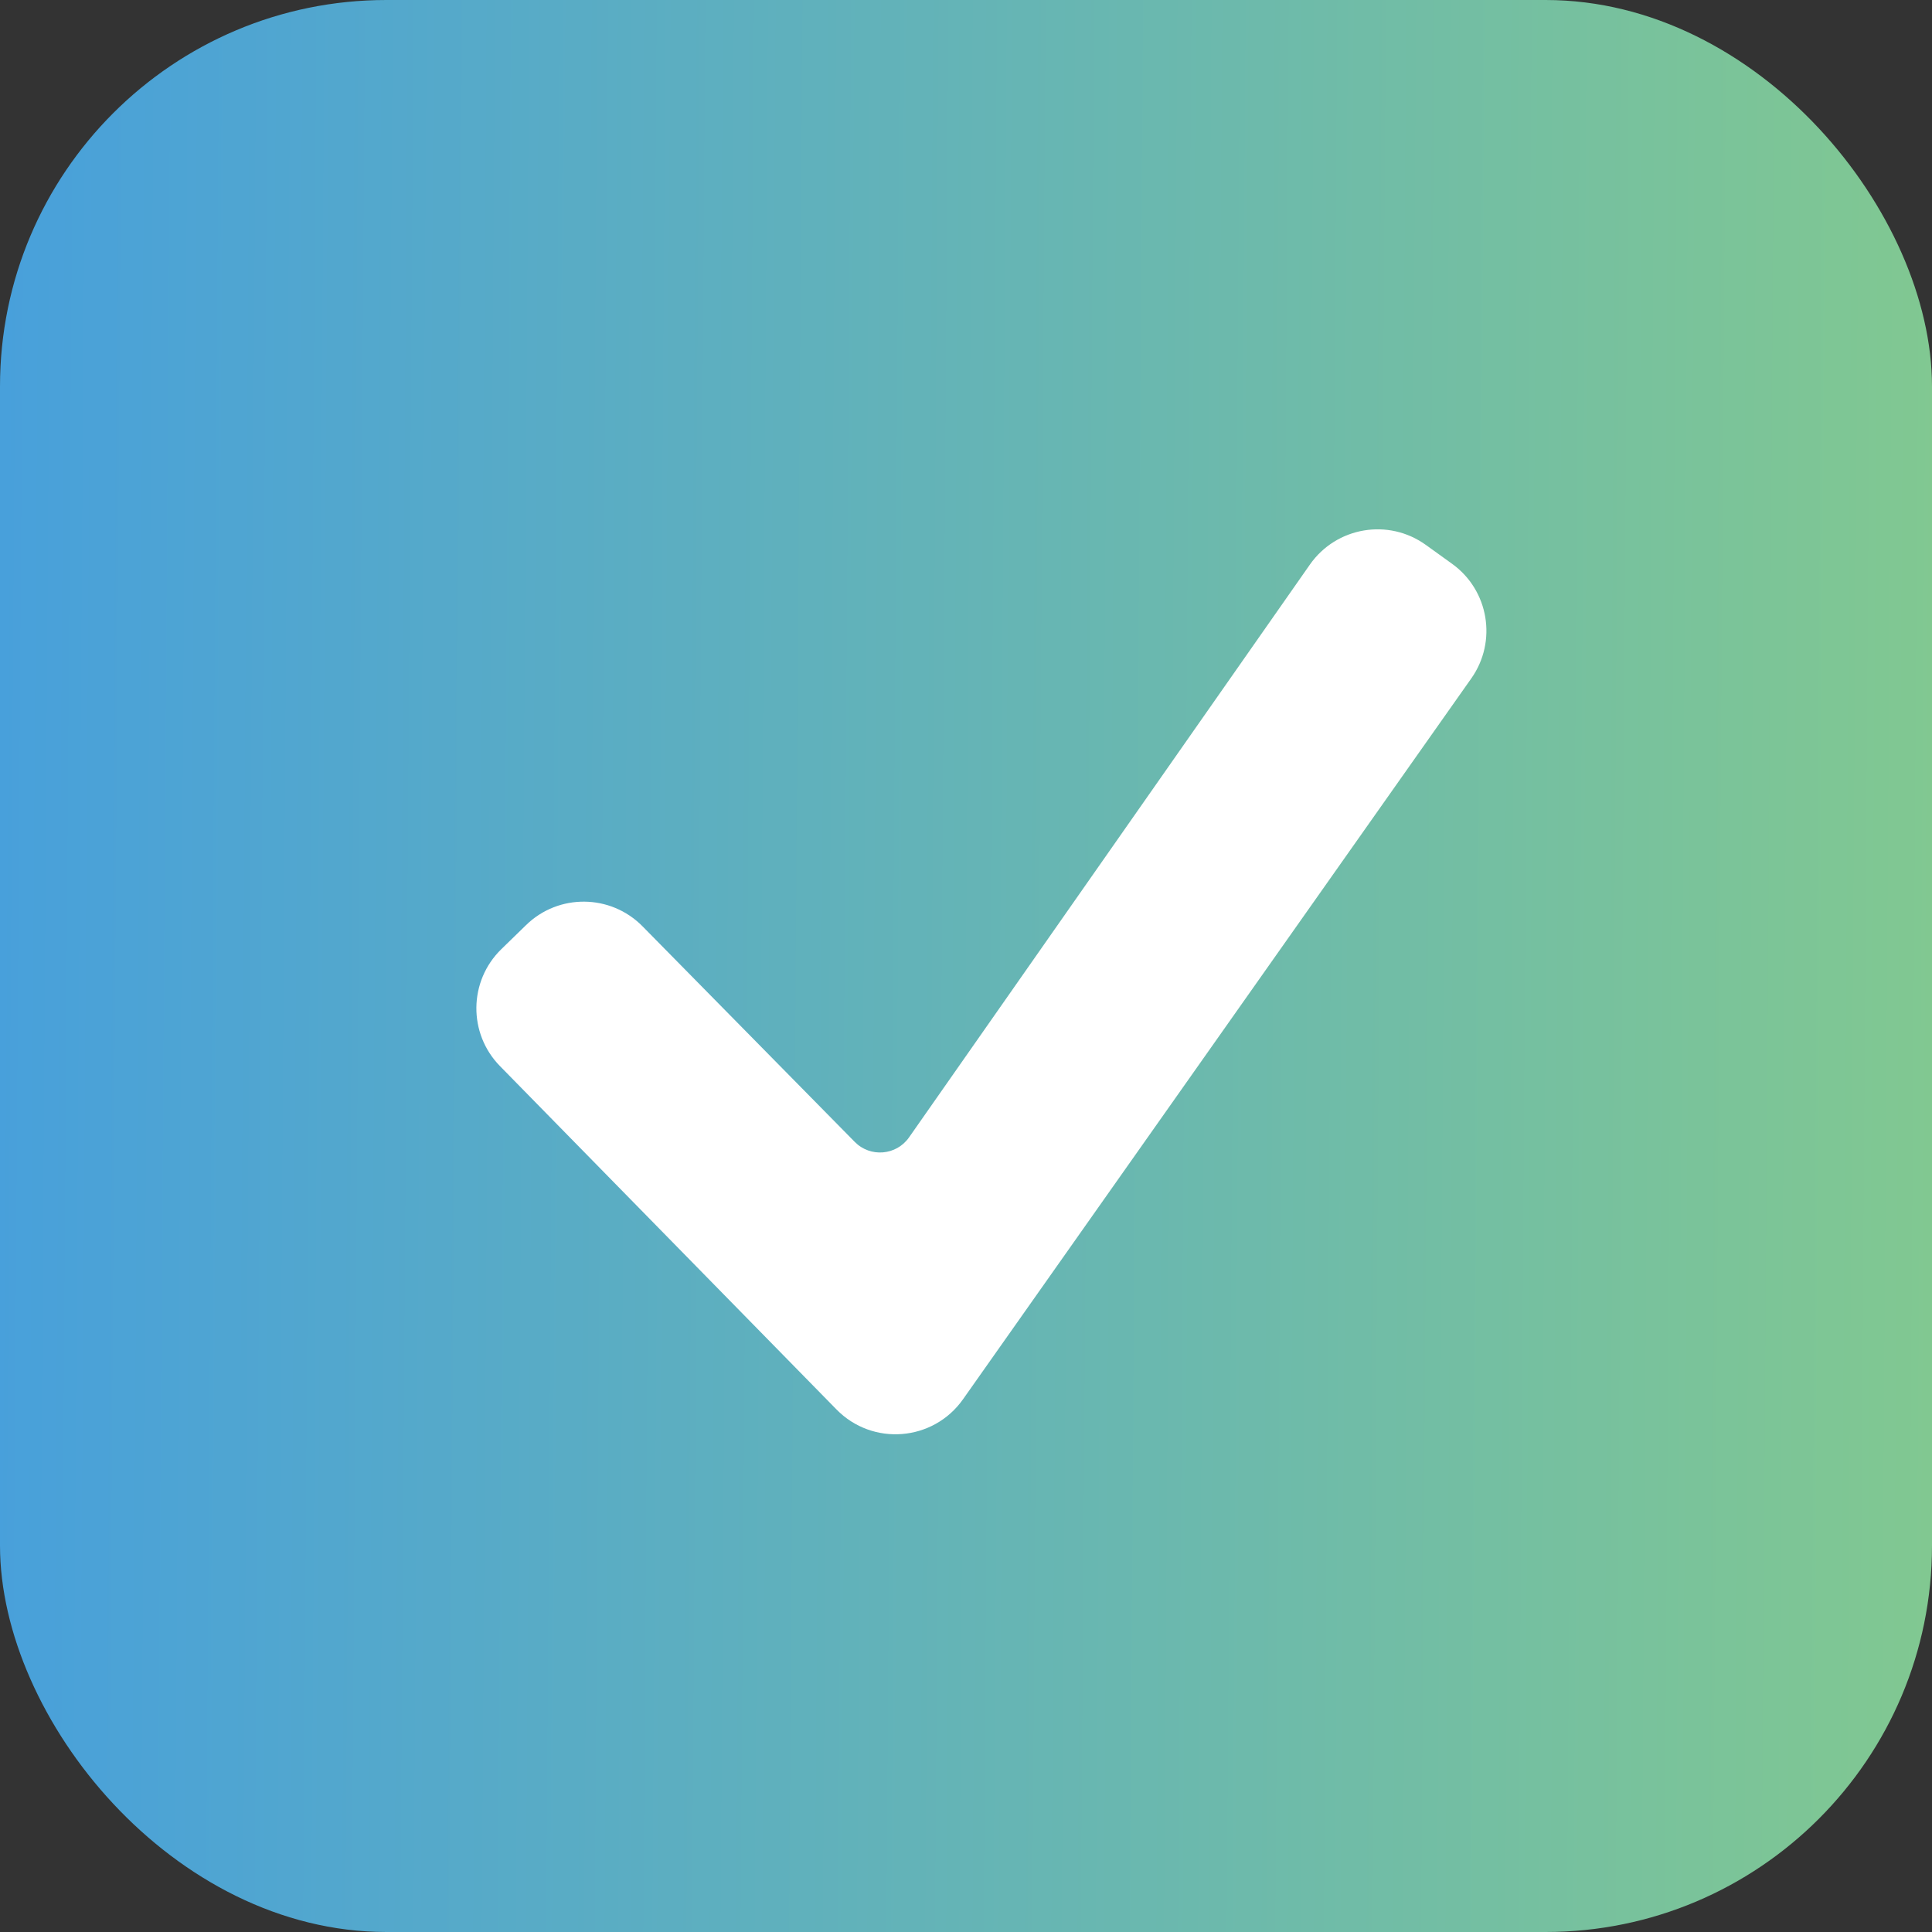
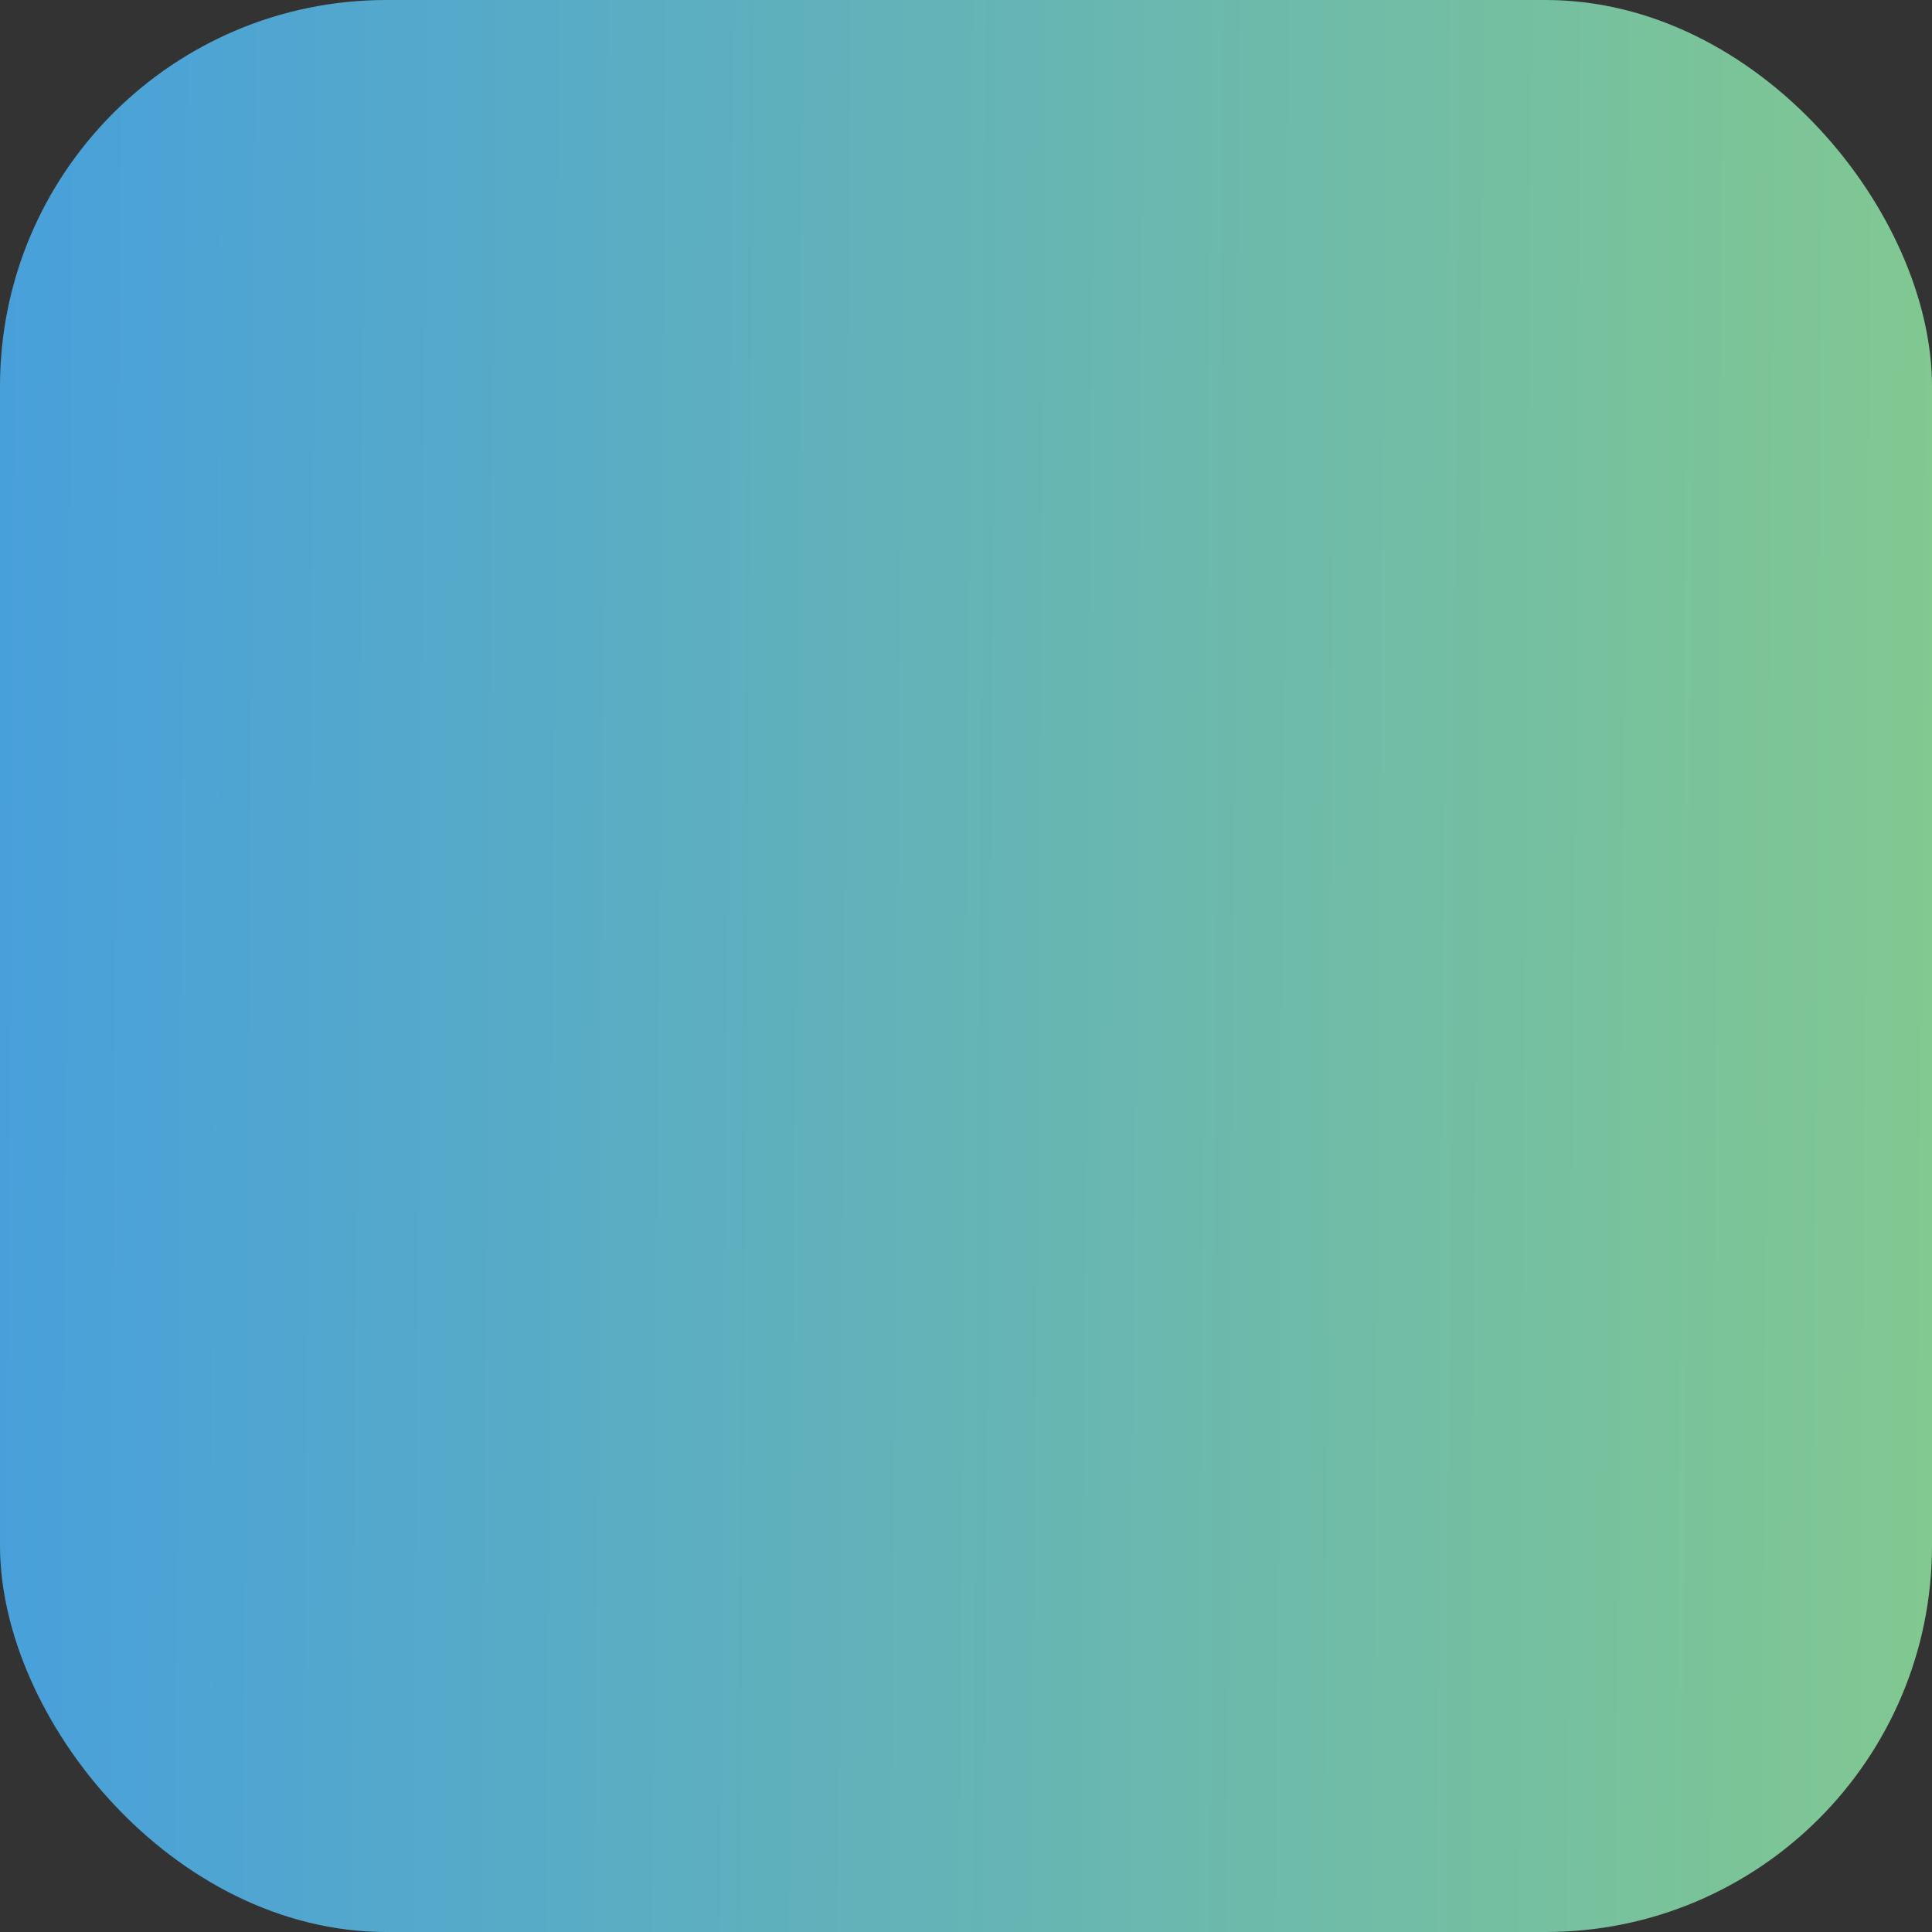
<svg xmlns="http://www.w3.org/2000/svg" width="35" height="35" viewBox="0 0 35 35" fill="none">
  <rect x="0" y="0" width="35" height="35" fill="#333333" stroke="none" />
  <rect width="35" height="35" rx="7" fill="url(#paint0_linear_25_28604)" />
-   <path d="M9.529 16.76L9.082 17.195C8.489 17.773 8.478 18.723 9.058 19.314L15.154 25.534C15.808 26.202 16.907 26.113 17.446 25.349L26.654 12.29C27.127 11.62 26.972 10.693 26.306 10.214L25.831 9.872C25.154 9.384 24.209 9.544 23.73 10.228L16.468 20.605C16.238 20.933 15.767 20.973 15.485 20.687L11.64 16.781C11.062 16.194 10.118 16.184 9.529 16.76Z" fill="white" />
  <defs>
    <linearGradient id="paint0_linear_25_28604" x1="0" y1="0" x2="35.243" y2="0.246" gradientUnits="userSpaceOnUse">
      <stop stop-color="#48A0DB" />
      <stop offset="1" stop-color="#81C891" />
    </linearGradient>
  </defs>
</svg>